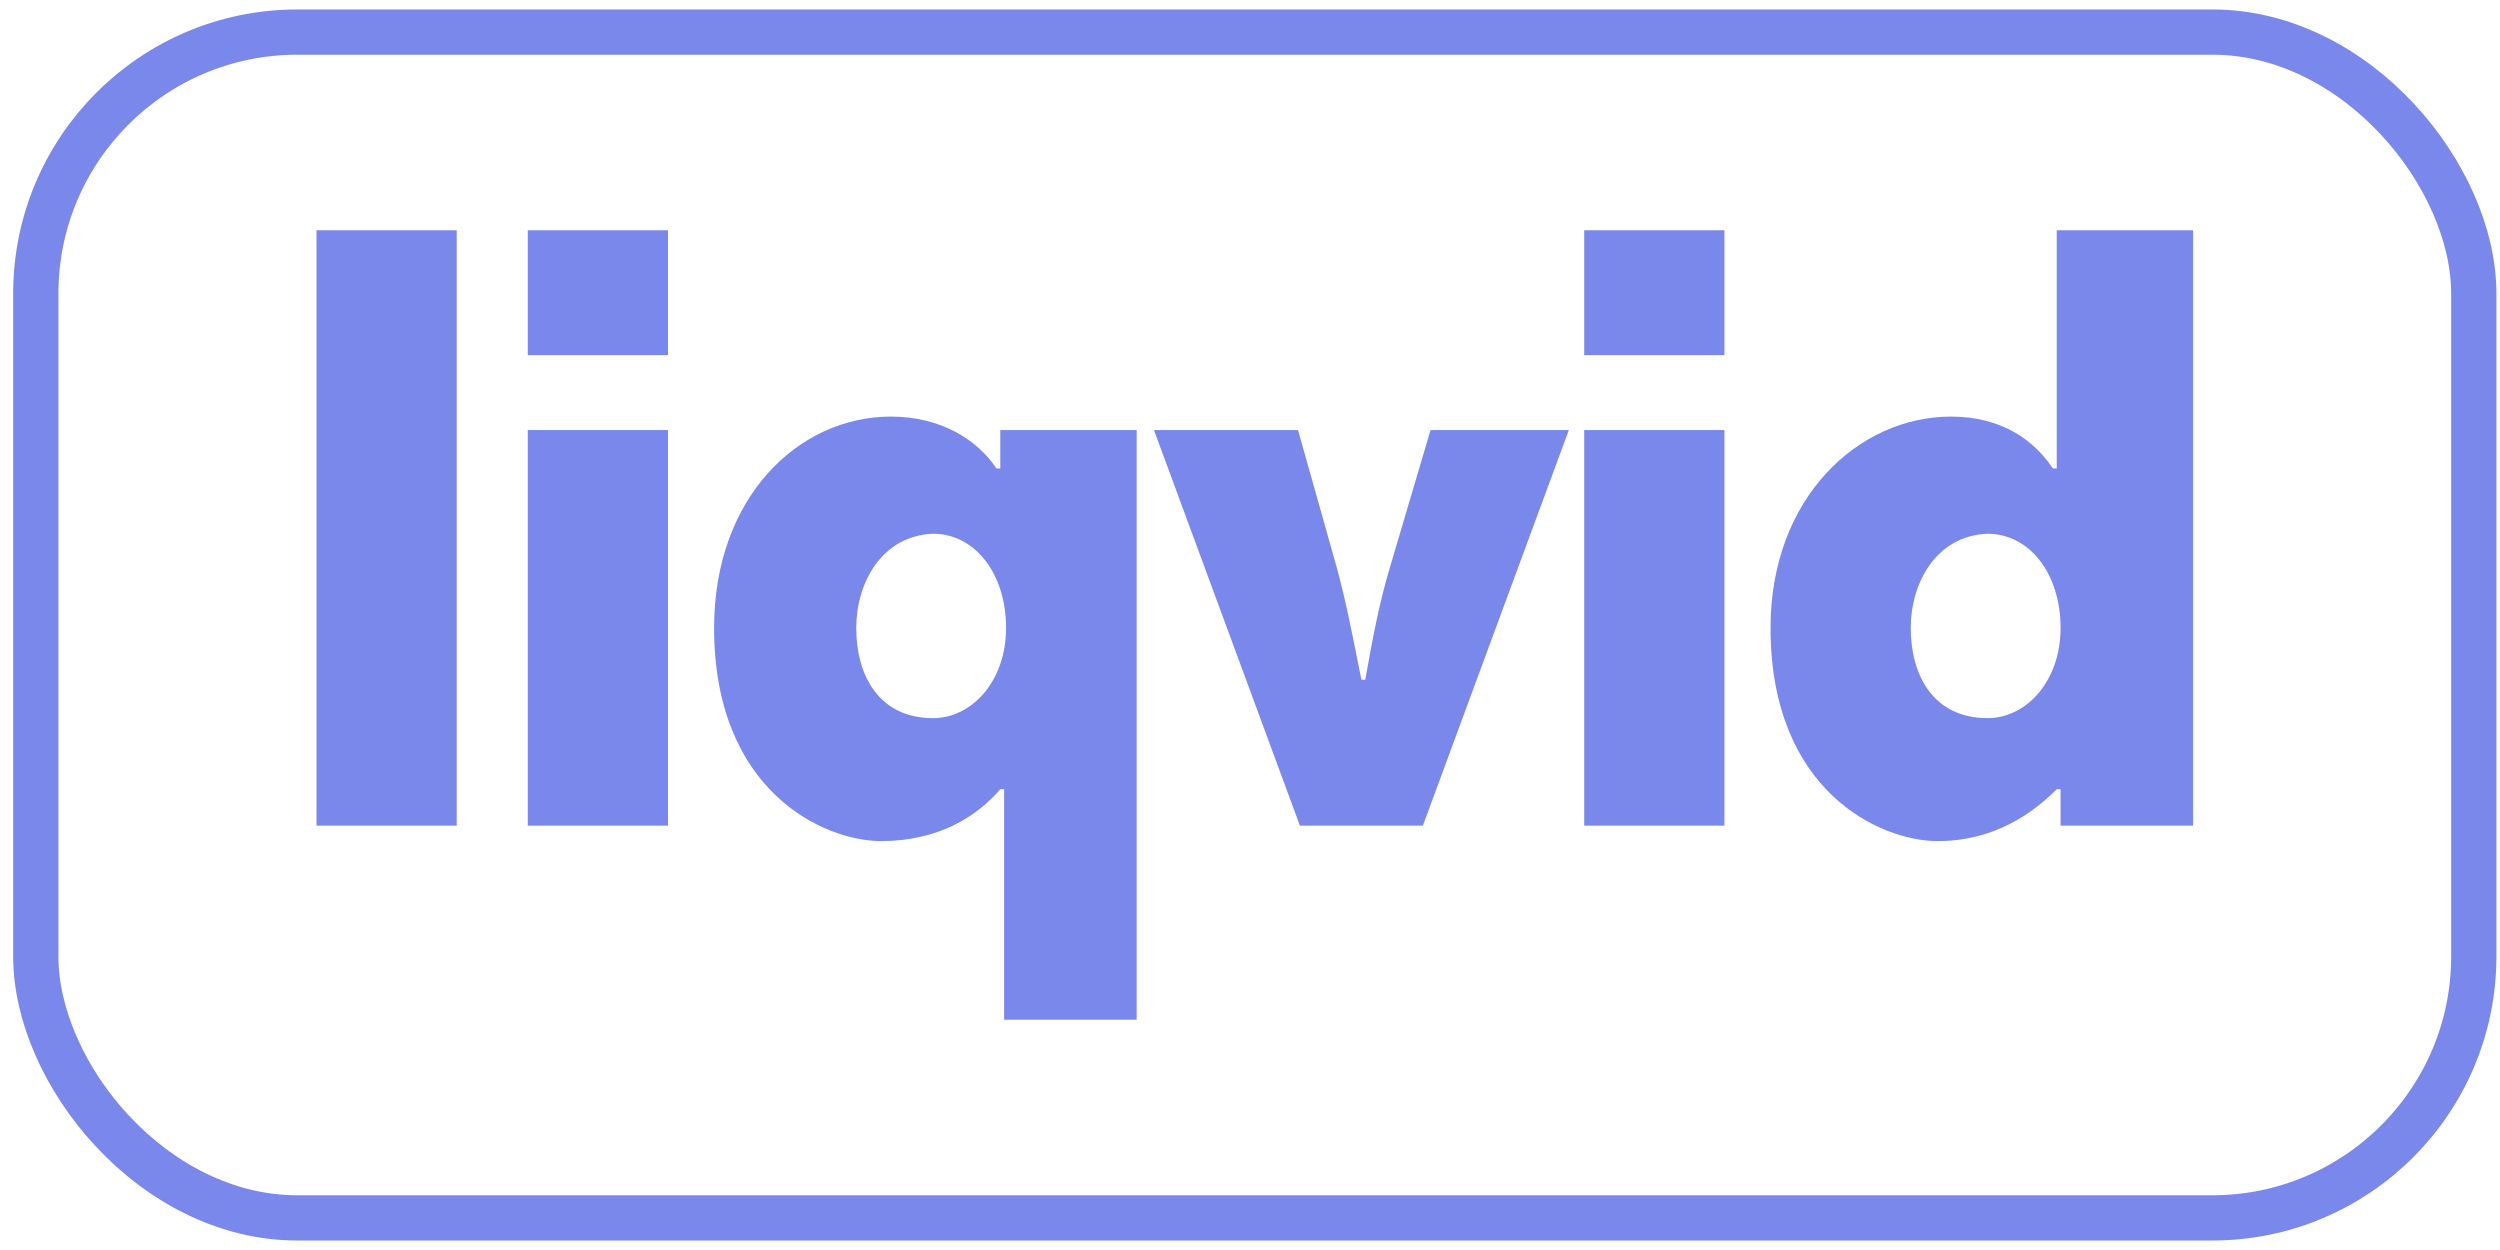
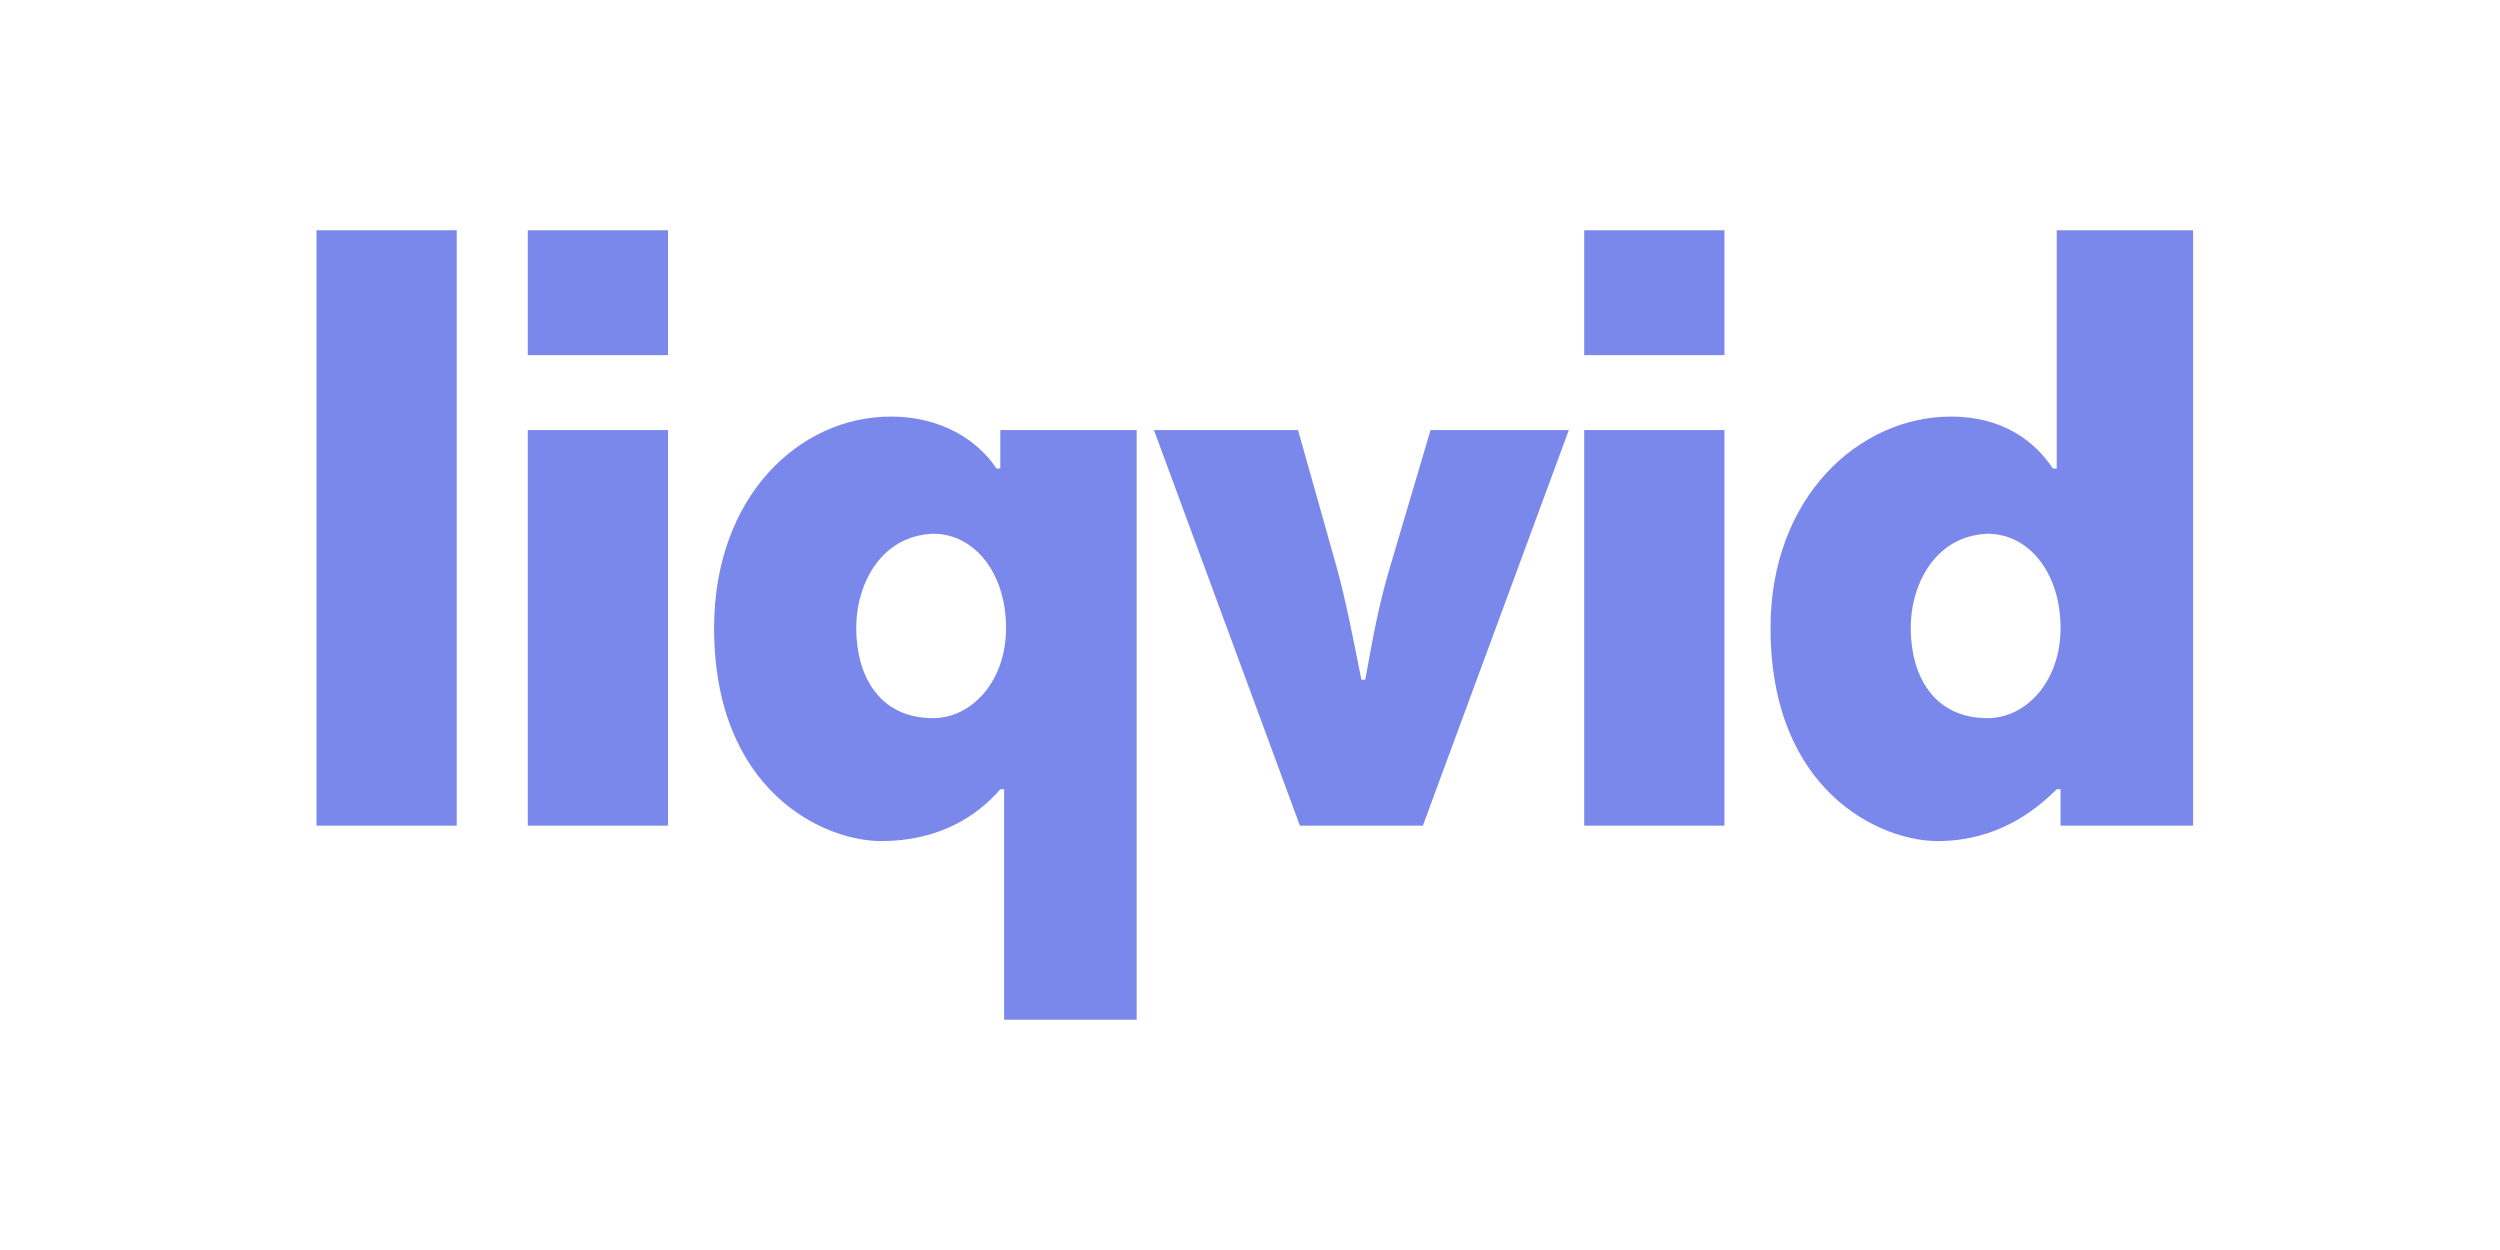
<svg xmlns="http://www.w3.org/2000/svg" width="132" height="66" viewBox="0 0 132 66" fill="none">
  <path fill-rule="evenodd" clip-rule="evenodd" d="M16.711 43.597V12.158H24.114V43.597H16.711ZM27.867 43.597V22.706H35.27V43.597H27.867ZM27.867 18.75V12.158H35.27V18.75H27.867ZM60.016 22.706V53.841H53.018V41.671H52.816C51.599 43.09 49.57 44.409 46.528 44.409C43.485 44.409 37.704 41.772 37.704 33.152C37.704 26.255 42.167 21.996 47.035 21.996C49.672 21.996 51.599 23.213 52.613 24.734H52.816V22.706H60.016V22.706ZM45.209 33.152C45.209 35.687 46.426 37.918 49.266 37.918C51.294 37.918 53.12 35.991 53.12 33.152C53.12 30.312 51.497 28.182 49.266 28.182C46.528 28.284 45.209 30.819 45.209 33.152ZM82.835 22.706L75.127 43.597H68.636L60.929 22.706H68.535L70.564 29.906C71.071 31.732 71.476 33.861 71.882 35.89H72.085C72.49 33.659 72.795 31.935 73.403 29.906L75.533 22.706H82.835ZM83.646 43.597V22.706H91.05V43.597H83.646ZM83.646 18.75V12.158H91.05V18.75H83.646ZM115.796 12.158V43.597H108.798V41.671H108.595C107.378 42.888 105.35 44.409 102.307 44.409C99.264 44.409 93.484 41.772 93.484 33.152C93.484 26.255 98.149 21.996 103.017 21.996C105.654 21.996 107.378 23.213 108.392 24.734H108.595V12.158H115.796ZM100.887 33.152C100.887 35.687 102.104 37.918 104.944 37.918C106.972 37.918 108.798 35.991 108.798 33.152C108.798 30.312 107.175 28.182 104.944 28.182C102.206 28.284 100.887 30.819 100.887 33.152Z" fill="#7A88EB" />
-   <rect x="1.89" y="1.694" width="128.726" height="62.611" rx="13.806" stroke="#7A88EB" stroke-width="2.389" />
</svg>